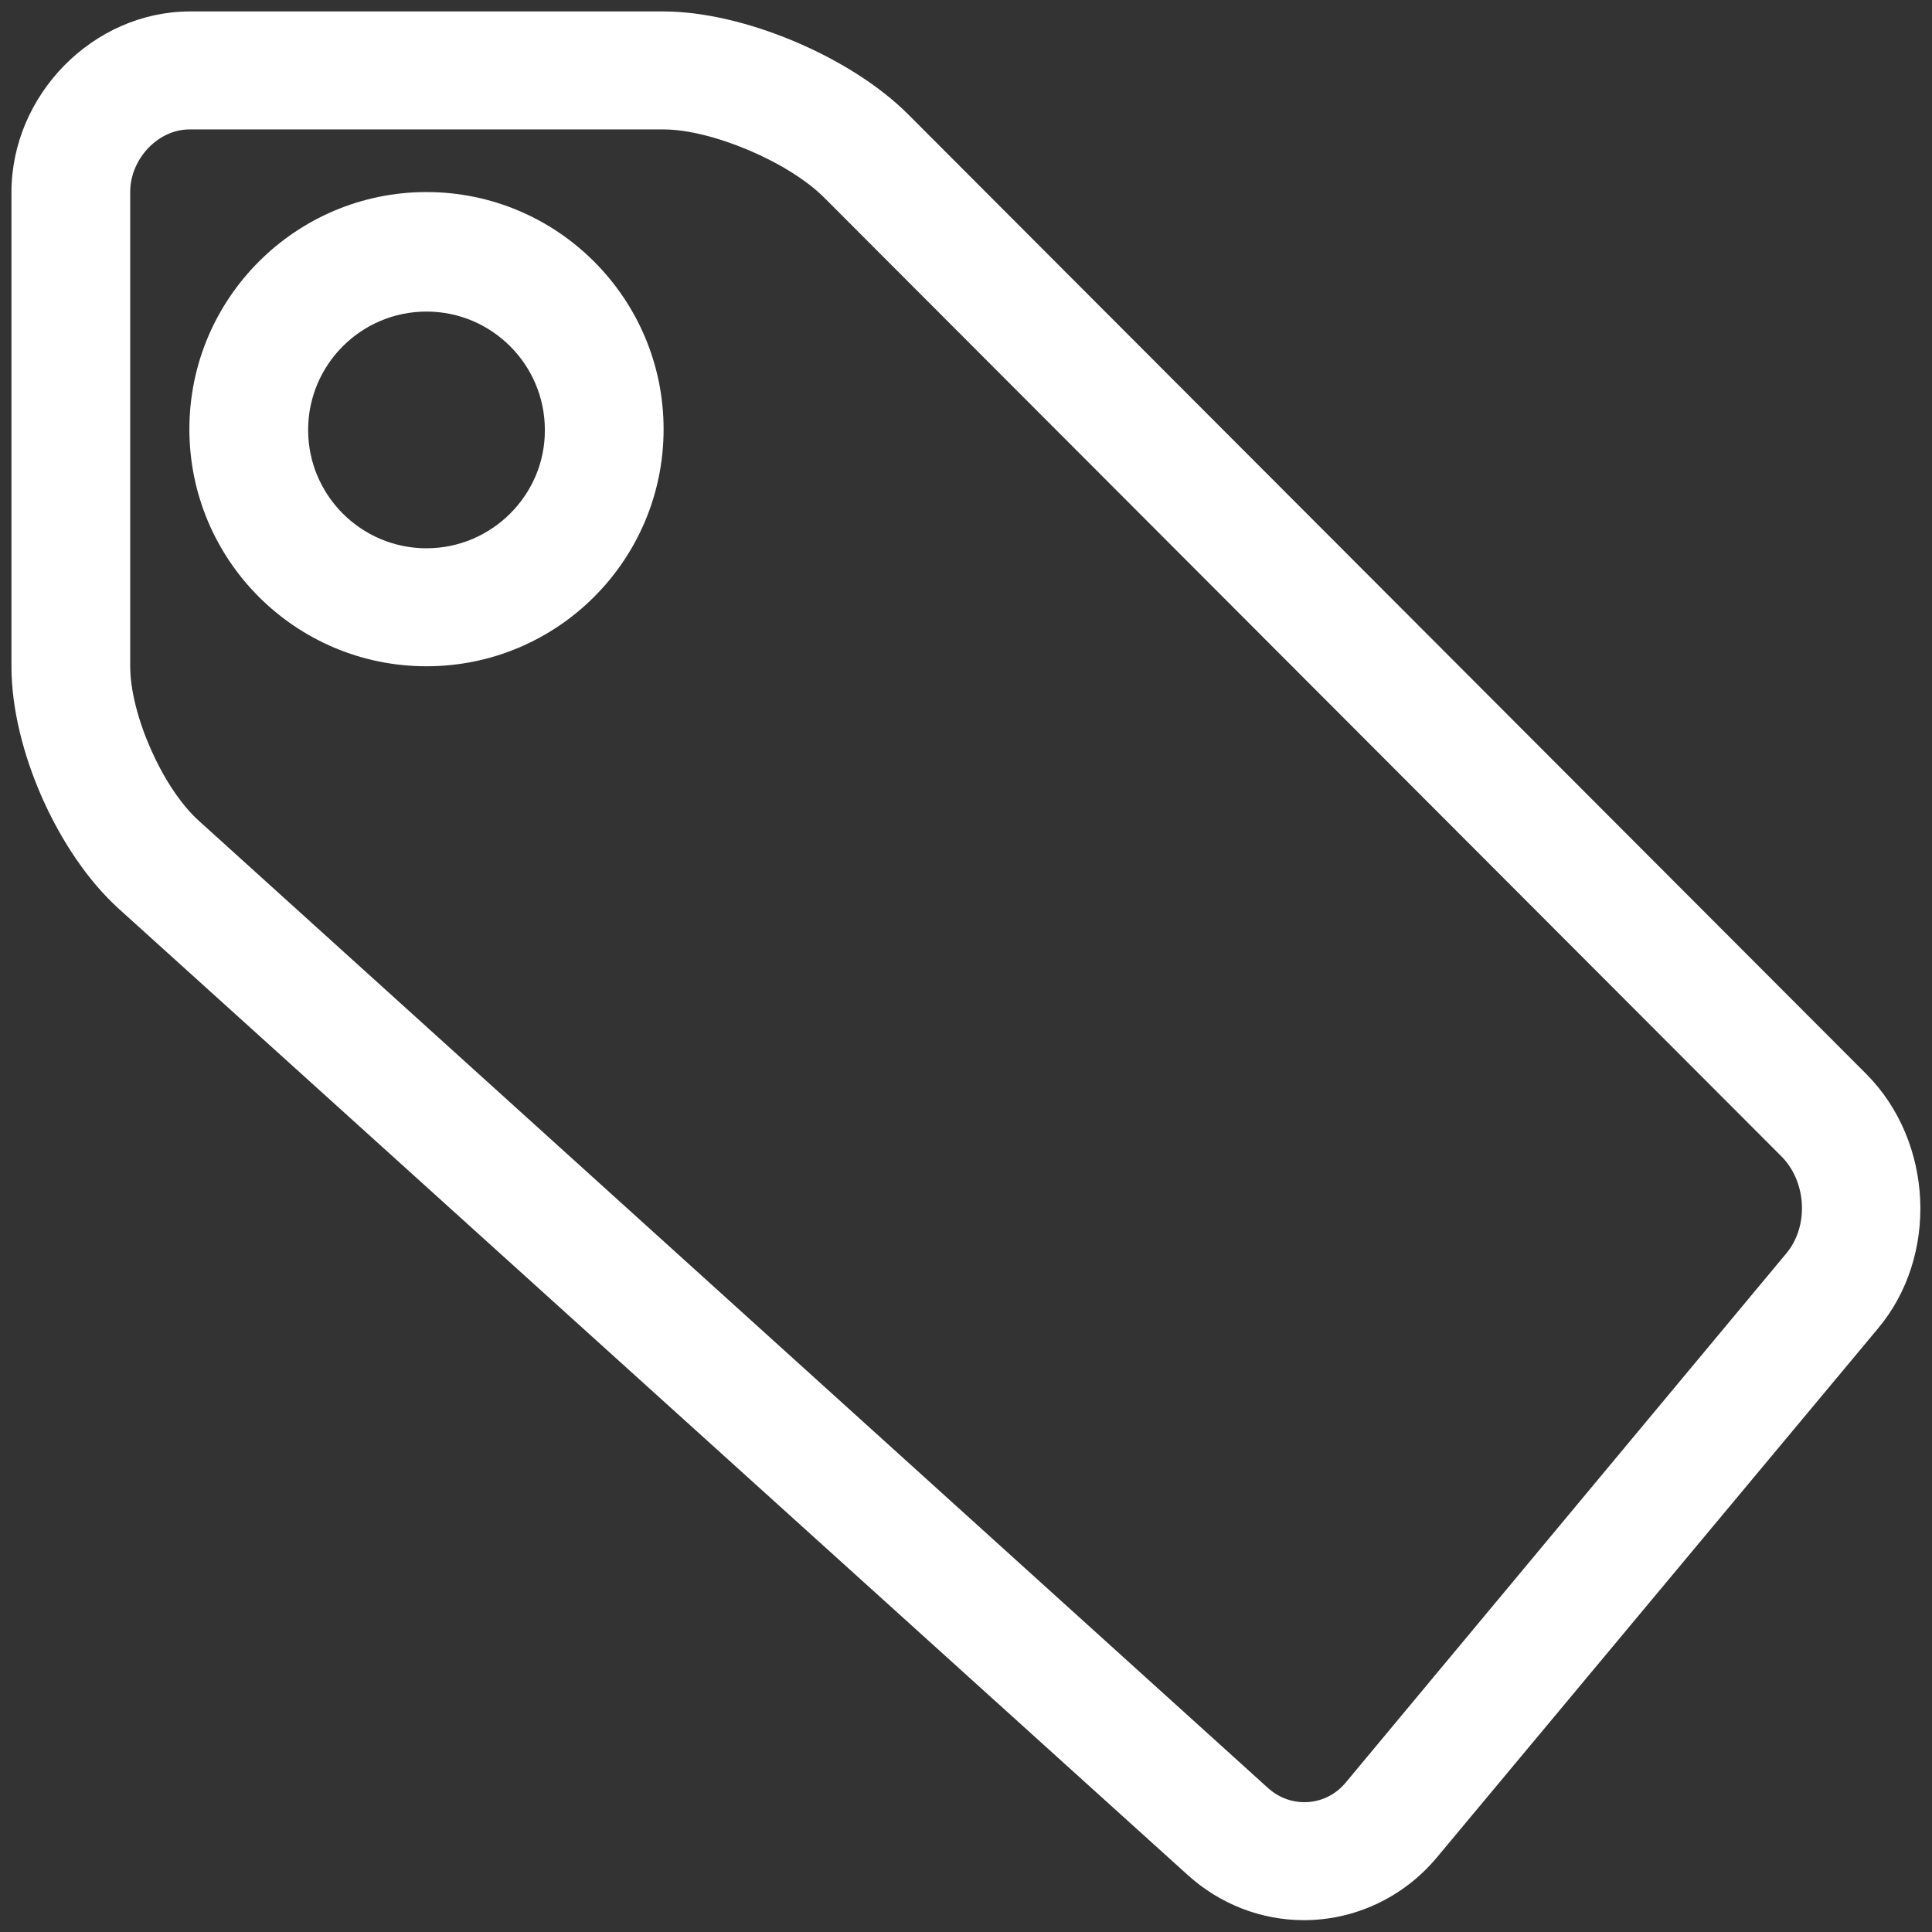
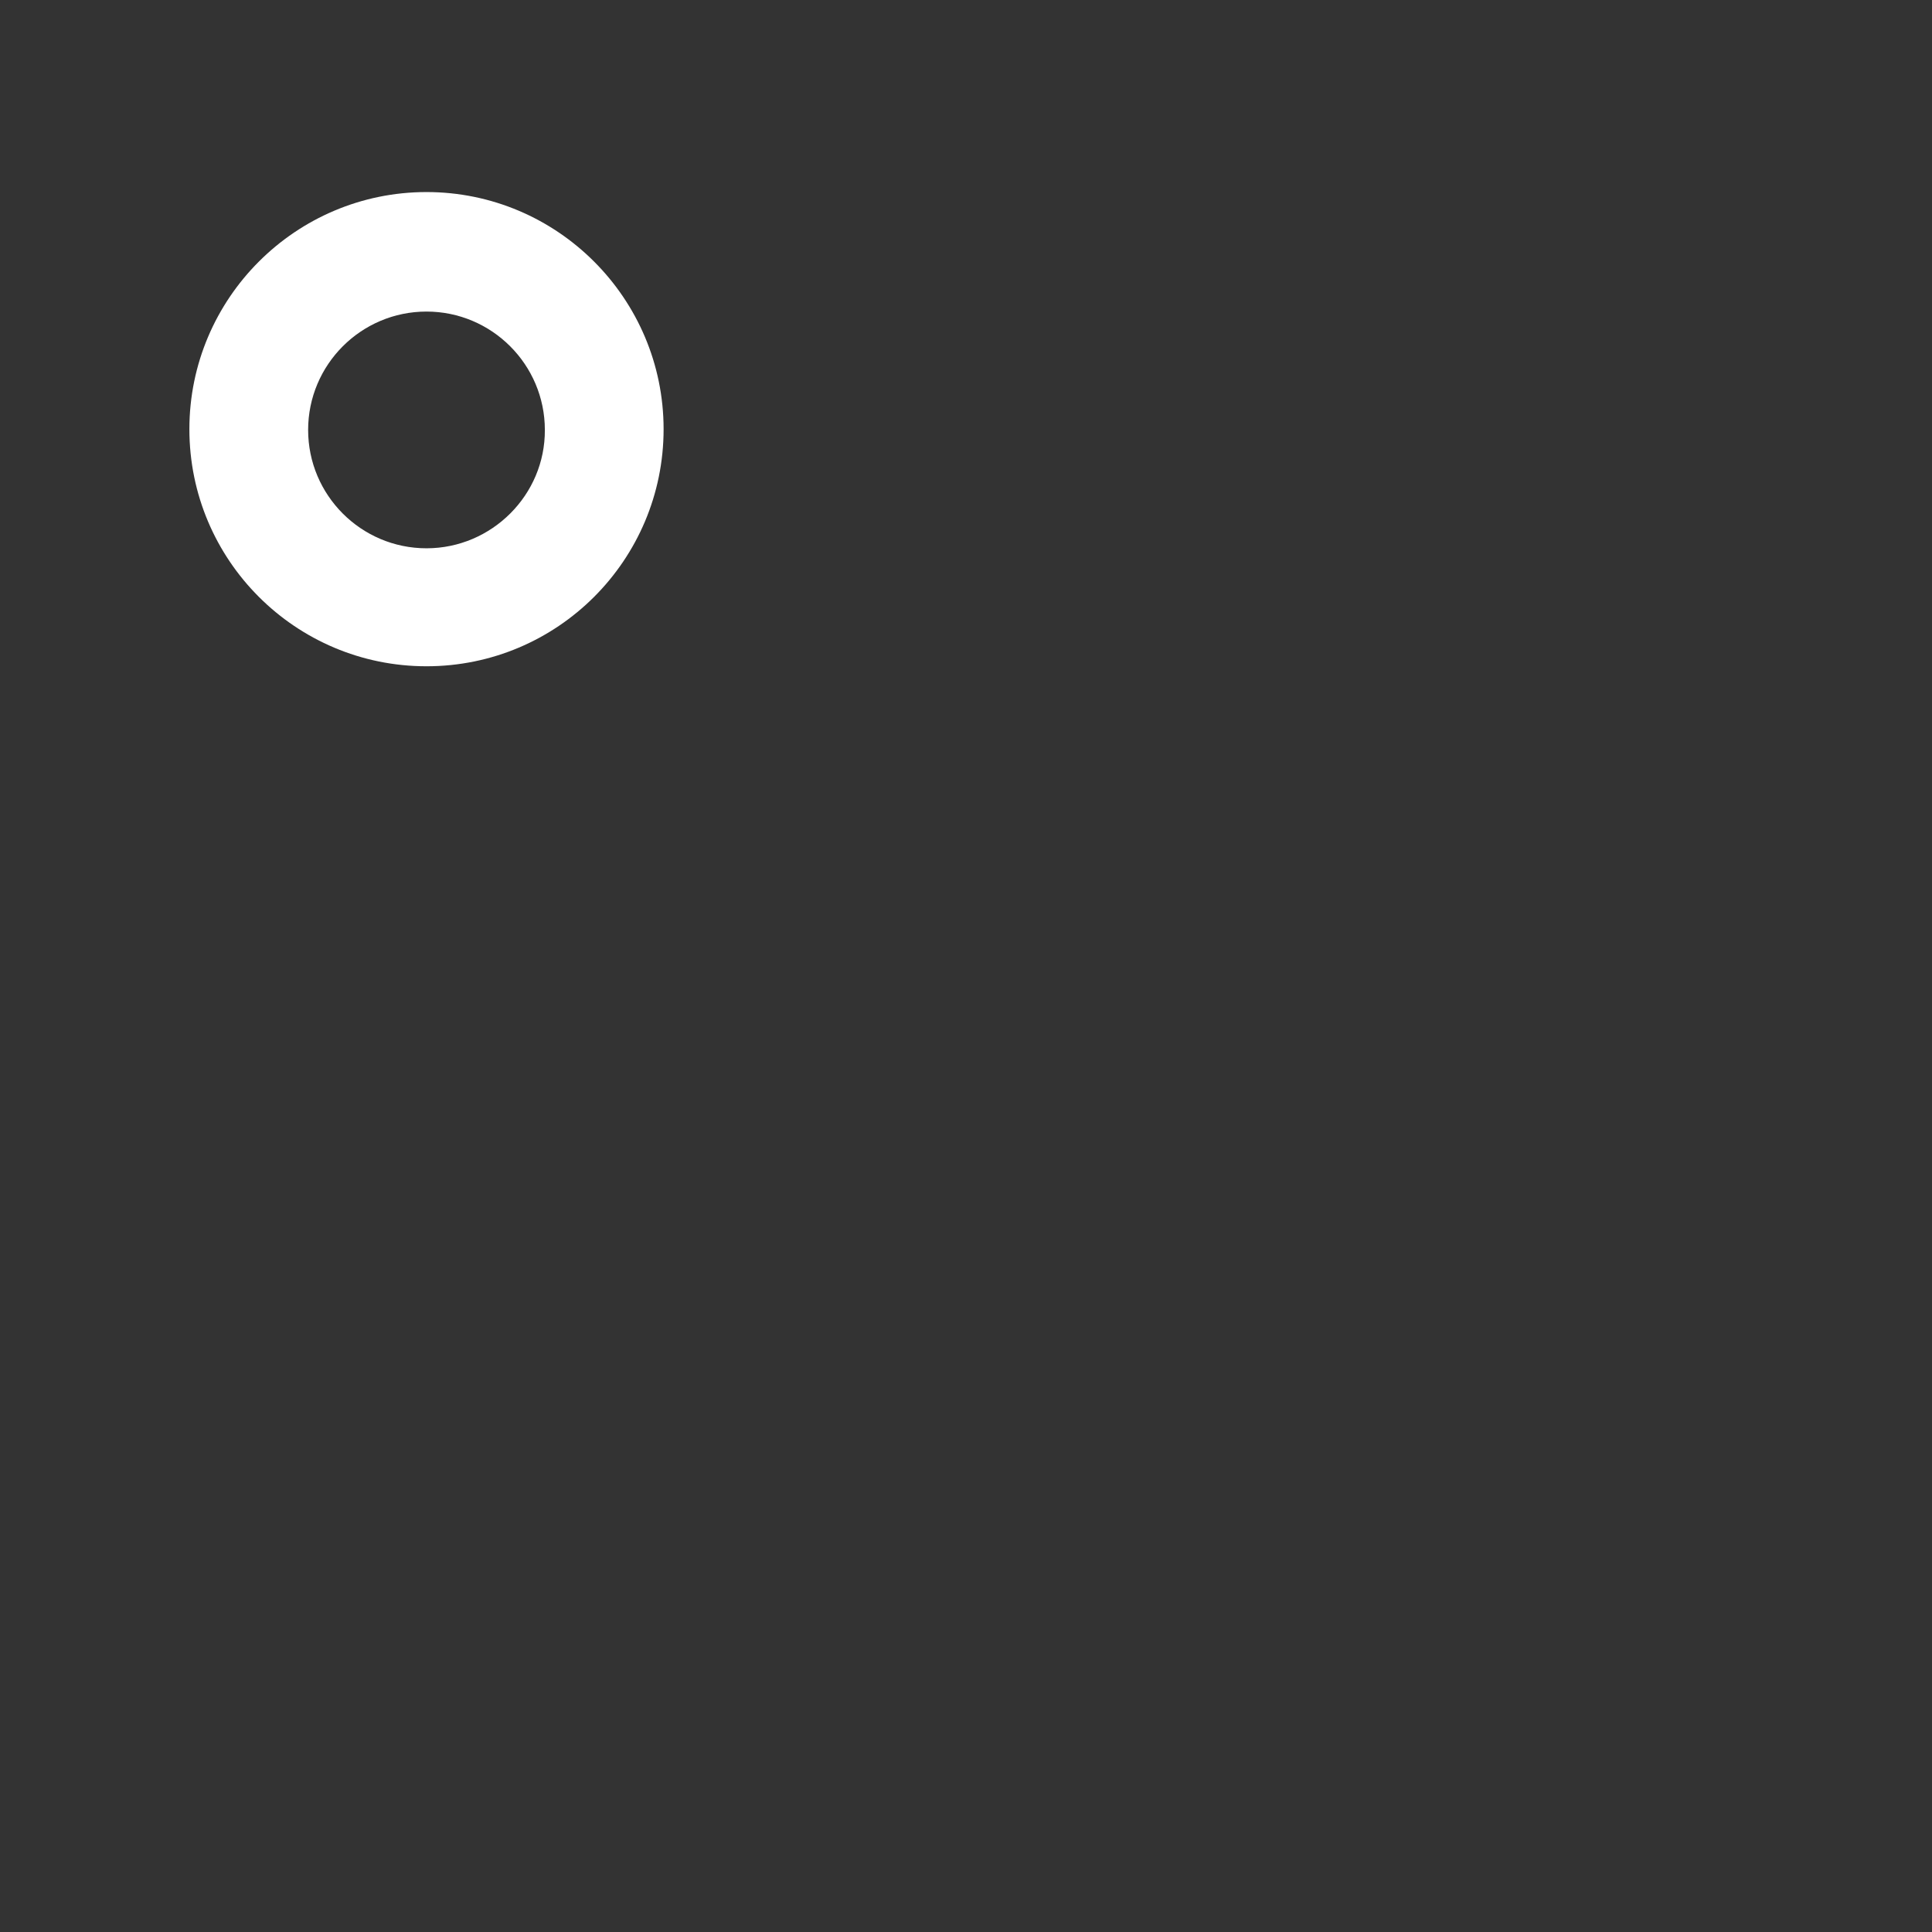
<svg xmlns="http://www.w3.org/2000/svg" version="1.1" id="Layer_1" x="0px" y="0px" viewBox="0 0 506 506" style="enable-background:new 0 0 506 506;" xml:space="preserve">
  <rect x="0" y="0" width="506" height="506" fill="#333333" stroke="none" />
  <style type="text/css">
	.st0{fill:#FFFFFF;}
</style>
  <g>
    <g>
      <g>
-         <path class="st0" d="M488.8,281.3l-251-251.4C222.7,14.8,194.6,3,173.8,3H49.6C24.4,3.1,3,24.8,3,50.4v124.2     c0,21.6,12.1,48.9,28.1,63.4l280,253.1c8.4,7.6,19.2,11.8,30.4,11.8c13.4,0,26.1-6,34.8-16.4L491.8,348     C507.8,329,506.4,299,488.8,281.3z M467.9,328.2L352.5,466.8c-2.8,3.4-6.7,5.2-10.9,5.2c-2.5,0-6.2-0.7-9.6-3.8L52,214.9     c-9.4-8.5-17.9-27.7-17.9-40.4V50.3c0-8.7,7.3-16.4,15.5-16.4h124.2c12.6,0,32.7,8.5,42,17.8l251,251.4     C473.2,309.8,473.7,321.2,467.9,328.2z" />
-       </g>
+         </g>
    </g>
    <g>
      <g>
        <path class="st0" d="M111.7,50.3c-34.2,0-62.1,27.8-62.1,62.1s27.8,62.1,62.1,62.1s62.1-27.8,62.1-62.1     C173.8,78.2,146,50.3,111.7,50.3z M111.7,143.6c-17.1,0-31-13.9-31-31s13.9-31,31-31s31,13.9,31,31     C142.8,129.6,128.8,143.6,111.7,143.6z" />
      </g>
    </g>
  </g>
</svg>